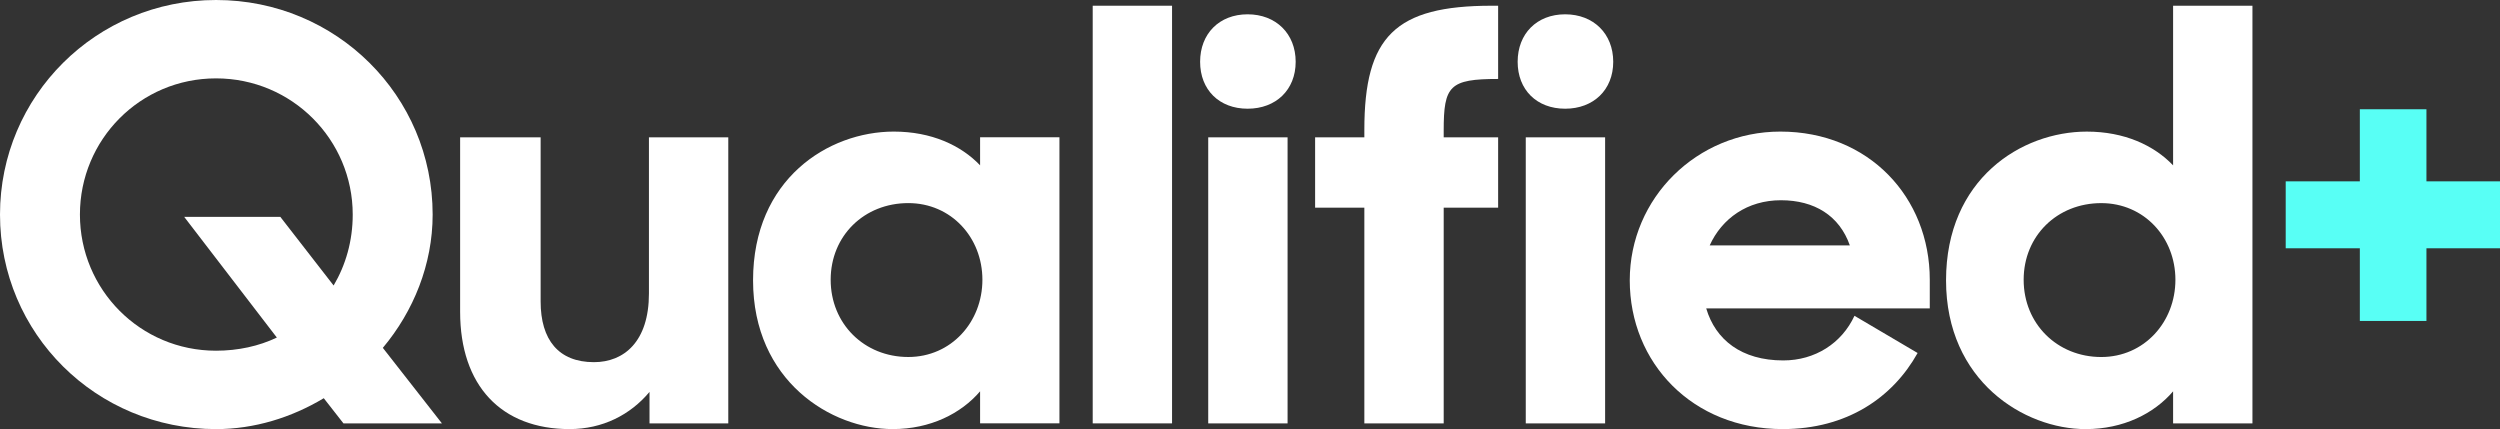
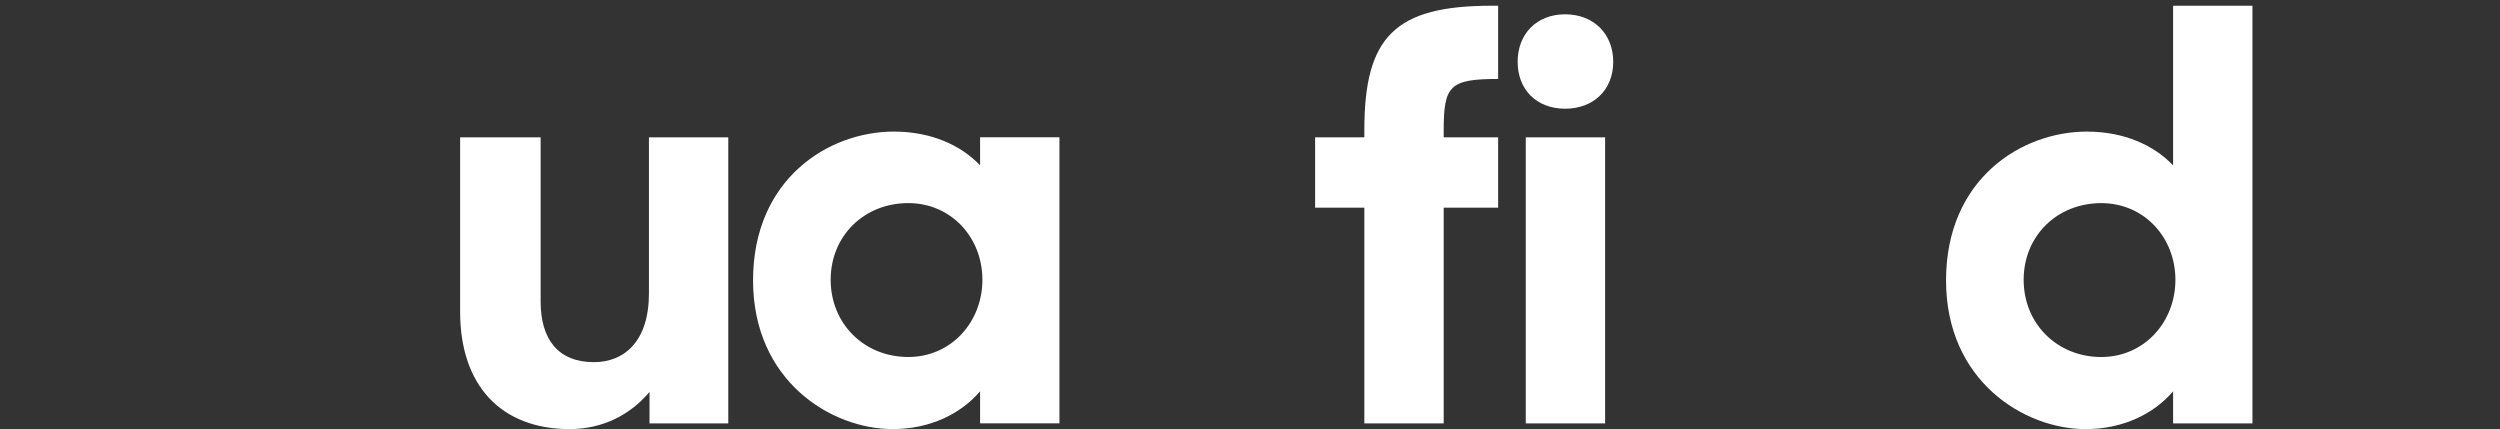
<svg xmlns="http://www.w3.org/2000/svg" width="134" height="23" viewBox="0 0 134 23" fill="none">
  <rect x="0" y="0" width="134" height="23" fill="#333333" stroke="none" />
-   <path d="M122.514 13.308V9.72H126.487V5.856H130.057V9.72H134V13.308H130.057V17.203H126.487V13.308H122.514Z" fill="#58FFF5" />
  <path d="M111.79 23C108.499 23 104.308 20.424 104.308 15.027C104.308 9.599 108.344 7.054 111.852 7.054C113.87 7.054 115.453 7.79 116.478 8.863V0.307H120.731V22.693H116.478V20.976C115.453 22.172 113.808 23 111.79 23ZM112.628 19.136C114.925 19.136 116.602 17.265 116.602 14.996C116.602 12.727 114.925 10.887 112.628 10.887C110.269 10.887 108.468 12.635 108.468 14.996C108.468 17.357 110.269 19.136 112.628 19.136Z" fill="white" />
-   <path d="M95.551 22.999C90.708 22.999 87.355 19.442 87.355 15.026C87.355 10.61 90.956 7.053 95.427 7.053C100.176 7.053 103.436 10.579 103.436 14.995V16.529H91.453C91.95 18.215 93.347 19.319 95.582 19.319C97.289 19.319 98.717 18.399 99.4 16.927L102.784 18.921C101.449 21.312 98.997 22.999 95.551 22.999ZM95.458 10.733C93.657 10.733 92.291 11.714 91.639 13.155H99.152C98.593 11.561 97.258 10.733 95.458 10.733Z" fill="white" />
  <path d="M81.781 22.693V7.36H86.034V22.693H81.781ZM81.346 3.312C81.346 1.809 82.371 0.767 83.892 0.767C85.413 0.767 86.469 1.809 86.469 3.312C86.469 4.815 85.413 5.827 83.892 5.827C82.371 5.827 81.346 4.815 81.346 3.312Z" fill="white" />
  <path d="M70.49 11.132V7.36H73.129V6.962C73.129 1.963 74.774 0.307 79.958 0.307H80.3V4.232C77.692 4.232 77.382 4.6 77.382 6.992V7.36H80.3V11.132H77.382V22.693H73.129V11.132H70.49Z" fill="white" />
-   <path d="M64.761 22.693V7.36H69.014V22.693H64.761ZM64.326 3.312C64.326 1.809 65.351 0.767 66.872 0.767C68.393 0.767 69.448 1.809 69.448 3.312C69.448 4.815 68.393 5.827 66.872 5.827C65.351 5.827 64.326 4.815 64.326 3.312Z" fill="white" />
-   <path d="M58.569 0.307H62.822V22.693H58.569V0.307Z" fill="white" />
  <path d="M47.846 22.999C44.555 22.999 40.364 20.423 40.364 15.026C40.364 9.598 44.4 7.053 47.908 7.053C49.925 7.053 51.509 7.789 52.533 8.862V7.359H56.786V22.692H52.533V20.975C51.509 22.171 49.863 22.999 47.846 22.999ZM48.684 19.135C50.981 19.135 52.657 17.265 52.657 14.995C52.657 12.726 50.981 10.886 48.684 10.886C46.324 10.886 44.524 12.634 44.524 14.995C44.524 17.357 46.324 19.135 48.684 19.135Z" fill="white" />
  <path d="M30.53 22.999C26.867 22.999 24.663 20.669 24.663 16.713V7.36H28.978V16.161C28.978 18.215 29.94 19.412 31.834 19.412C33.448 19.412 34.783 18.308 34.783 15.732V7.36H39.036V22.693H34.814V21.006C33.79 22.233 32.3 22.999 30.53 22.999Z" fill="white" />
-   <path d="M11.58 23C5.153 23 0 17.878 0 11.5C0 5.152 5.153 0 11.58 0C18.037 0 23.19 5.152 23.19 11.5C23.19 14.168 22.166 16.683 20.52 18.645L23.687 22.693H18.409L17.354 21.344C15.615 22.386 13.629 23 11.58 23ZM11.58 18.798C12.759 18.798 13.877 18.553 14.839 18.093L9.872 11.623H15.025L17.882 15.303C18.534 14.198 18.906 12.911 18.906 11.5C18.906 7.483 15.646 4.201 11.58 4.201C7.513 4.201 4.284 7.483 4.284 11.5C4.284 15.517 7.513 18.798 11.58 18.798Z" fill="white" />
</svg>